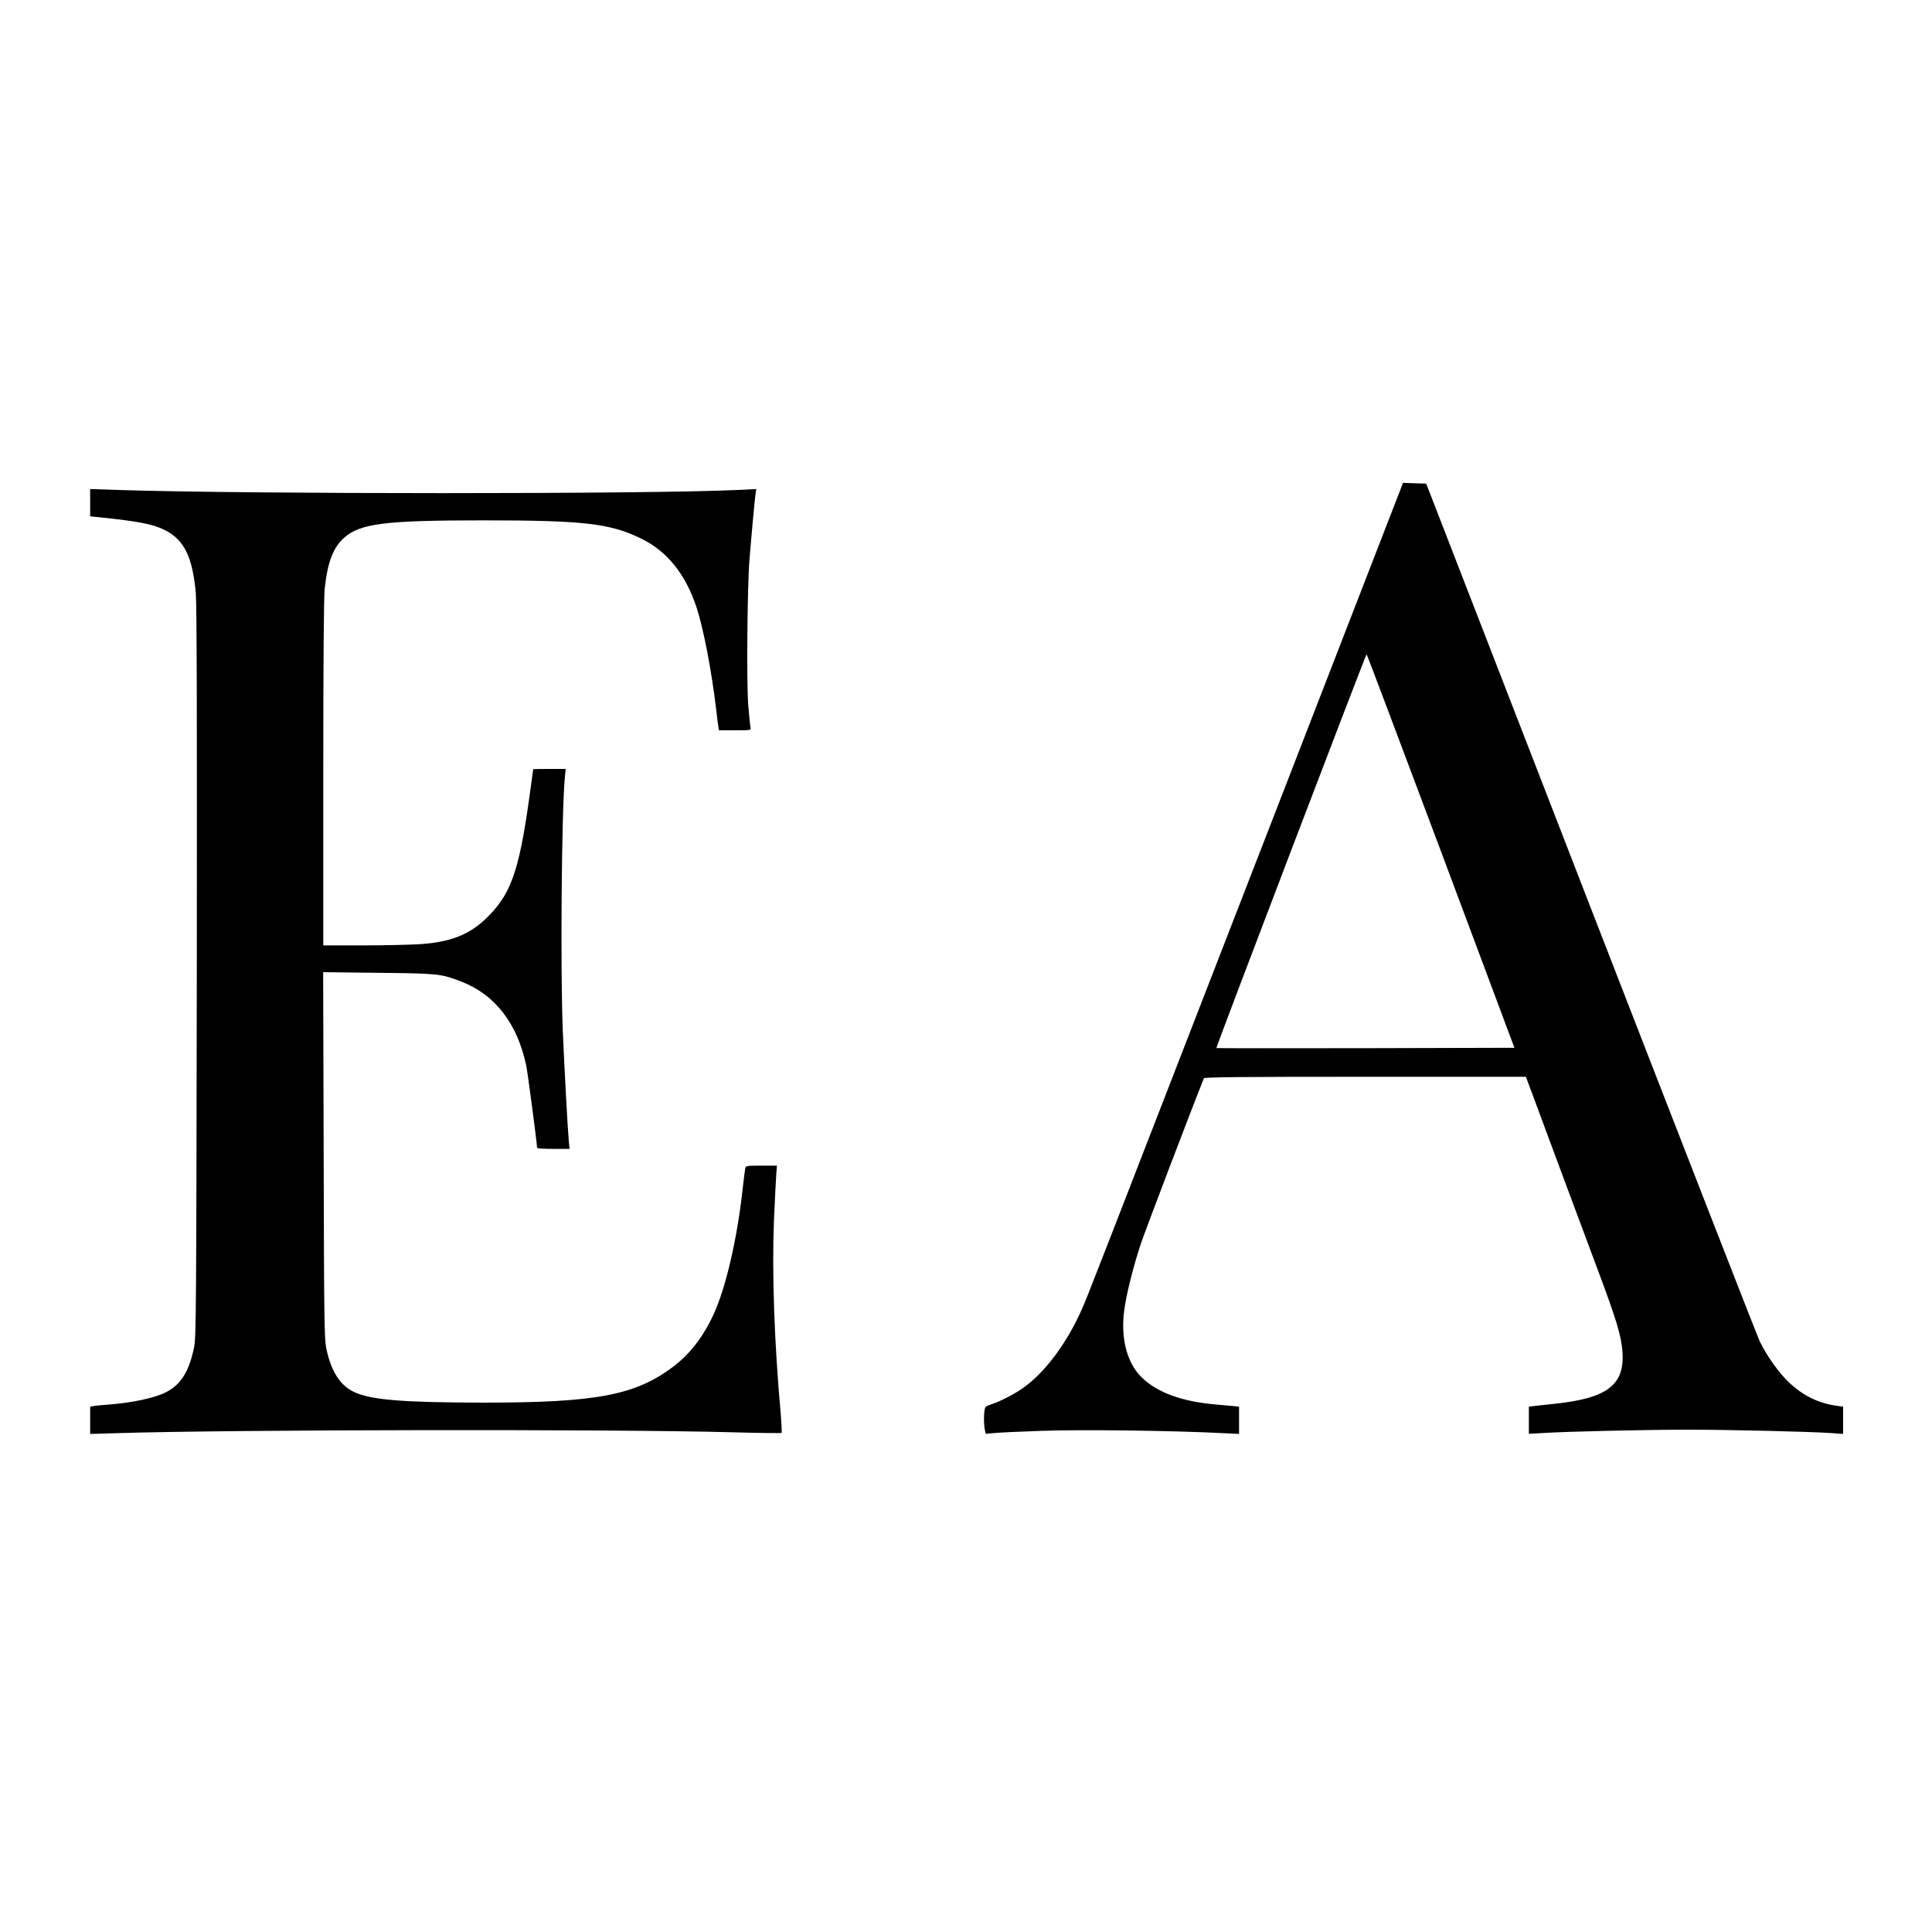
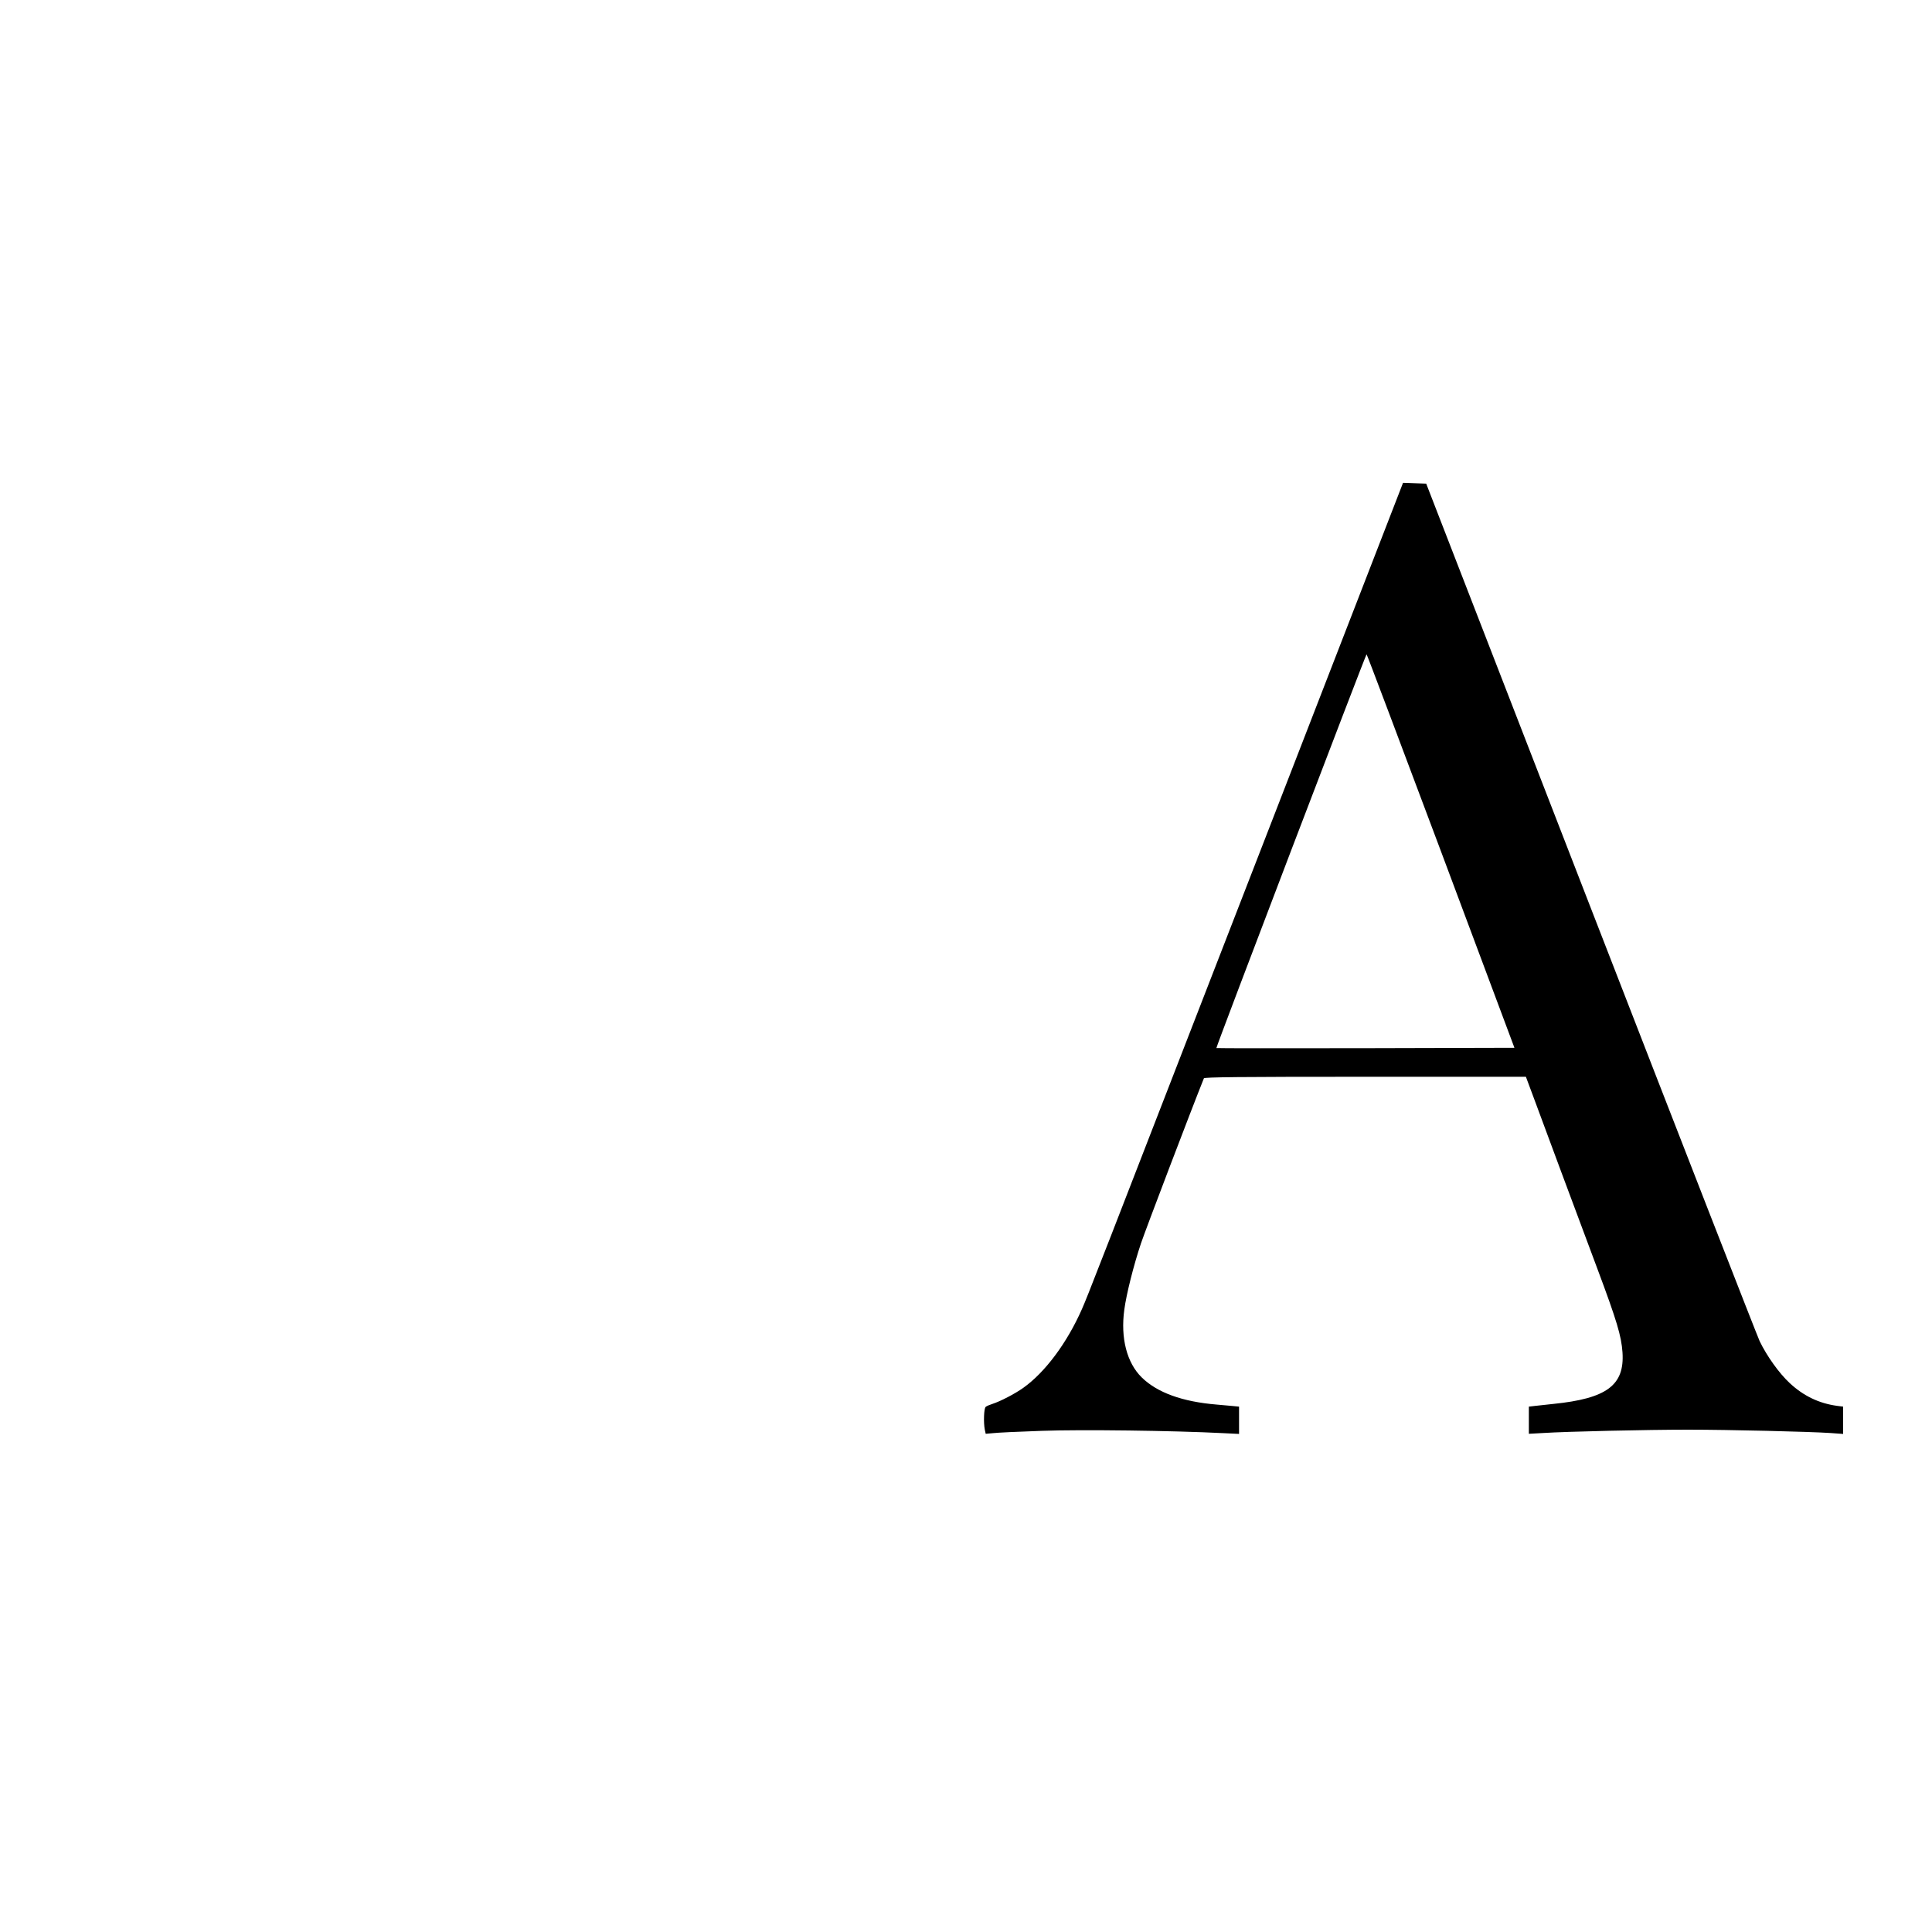
<svg xmlns="http://www.w3.org/2000/svg" version="1.0" width="1500pt" height="1500pt" viewBox="0 0 1500 1500" preserveAspectRatio="xMidYMid meet">
  <g transform="translate(0,1500) scale(0.1,-0.1)" fill="#000000" stroke="none">
    <path d="M9845 8548 c-1376 -3548 -1397 -3602 -1445 -3712 -115 -261 -285 -490 -455 -611 -66 -47 -178 -105 -240 -125 -22 -7 -46 -17 -52 -23 -14 -10 -18 -121 -7 -177 l7 -32 56 5 c31 4 201 12 379 18 308 11 1019 2 1410 -18 l122 -6 0 106 0 106 -52 5 c-29 3 -84 8 -123 11 -265 22 -461 93 -581 211 -115 113 -165 305 -135 525 16 121 72 344 130 517 36 106 386 1026 488 1280 4 9 264 12 1252 12 l1248 0 66 -177 c36 -98 130 -349 207 -558 78 -209 204 -548 281 -753 153 -409 187 -524 196 -652 17 -255 -122 -358 -537 -400 -58 -6 -124 -13 -147 -16 l-43 -5 0 -106 0 -105 108 6 c185 12 815 26 1127 26 316 0 943 -15 1108 -26 l97 -7 0 106 0 106 -47 6 c-140 19 -261 77 -368 177 -83 77 -178 211 -233 325 -20 43 -611 1559 -1313 3368 l-1276 3290 -90 3 -90 3 -1048 -2703z m1342 -156 l571 -1527 -1156 -3 c-635 -1 -1157 -1 -1158 1 -5 4 1160 3057 1166 3057 3 0 262 -688 577 -1528z" />
-     <path d="M700 11097 l0 -106 53 -5 c338 -35 441 -56 539 -108 140 -75 203 -207 228 -480 8 -88 10 -926 8 -2948 -4 -2628 -5 -2831 -21 -2910 -38 -185 -101 -288 -214 -347 -86 -46 -265 -84 -448 -98 -49 -3 -102 -9 -117 -11 l-28 -6 0 -105 0 -106 208 6 c891 28 3851 32 4771 7 211 -6 387 -8 389 -5 3 3 0 67 -6 143 -51 564 -69 1104 -53 1507 7 160 15 320 18 358 l5 67 -121 0 c-117 0 -121 -1 -125 -22 -3 -13 -12 -88 -21 -168 -43 -386 -131 -763 -225 -965 -81 -176 -183 -307 -312 -405 -295 -223 -597 -280 -1473 -280 -635 1 -881 21 -1011 85 -106 52 -175 162 -211 338 -15 74 -17 218 -20 1500 l-4 1419 428 -5 c466 -5 486 -7 642 -67 265 -102 437 -325 507 -654 11 -54 84 -606 84 -638 0 -5 57 -8 126 -8 l126 0 -6 63 c-8 83 -33 543 -46 842 -20 479 -10 1724 16 1983 l6 62 -126 0 c-69 0 -126 -1 -126 -2 0 -2 -14 -100 -30 -218 -82 -589 -147 -765 -349 -953 -127 -117 -269 -171 -491 -187 -74 -5 -276 -10 -447 -10 l-313 0 0 1335 c0 873 4 1369 11 1433 22 208 65 319 150 396 125 112 316 136 1084 136 775 0 982 -24 1220 -140 205 -99 350 -280 435 -542 53 -163 116 -495 150 -783 5 -49 13 -107 16 -127 l6 -38 125 0 c125 0 125 0 120 23 -3 12 -11 92 -18 177 -13 178 -7 916 10 1125 19 233 41 469 47 509 l6 39 -143 -7 c-684 -33 -3805 -33 -4816 0 l-213 7 0 -106z" />
  </g>
</svg>